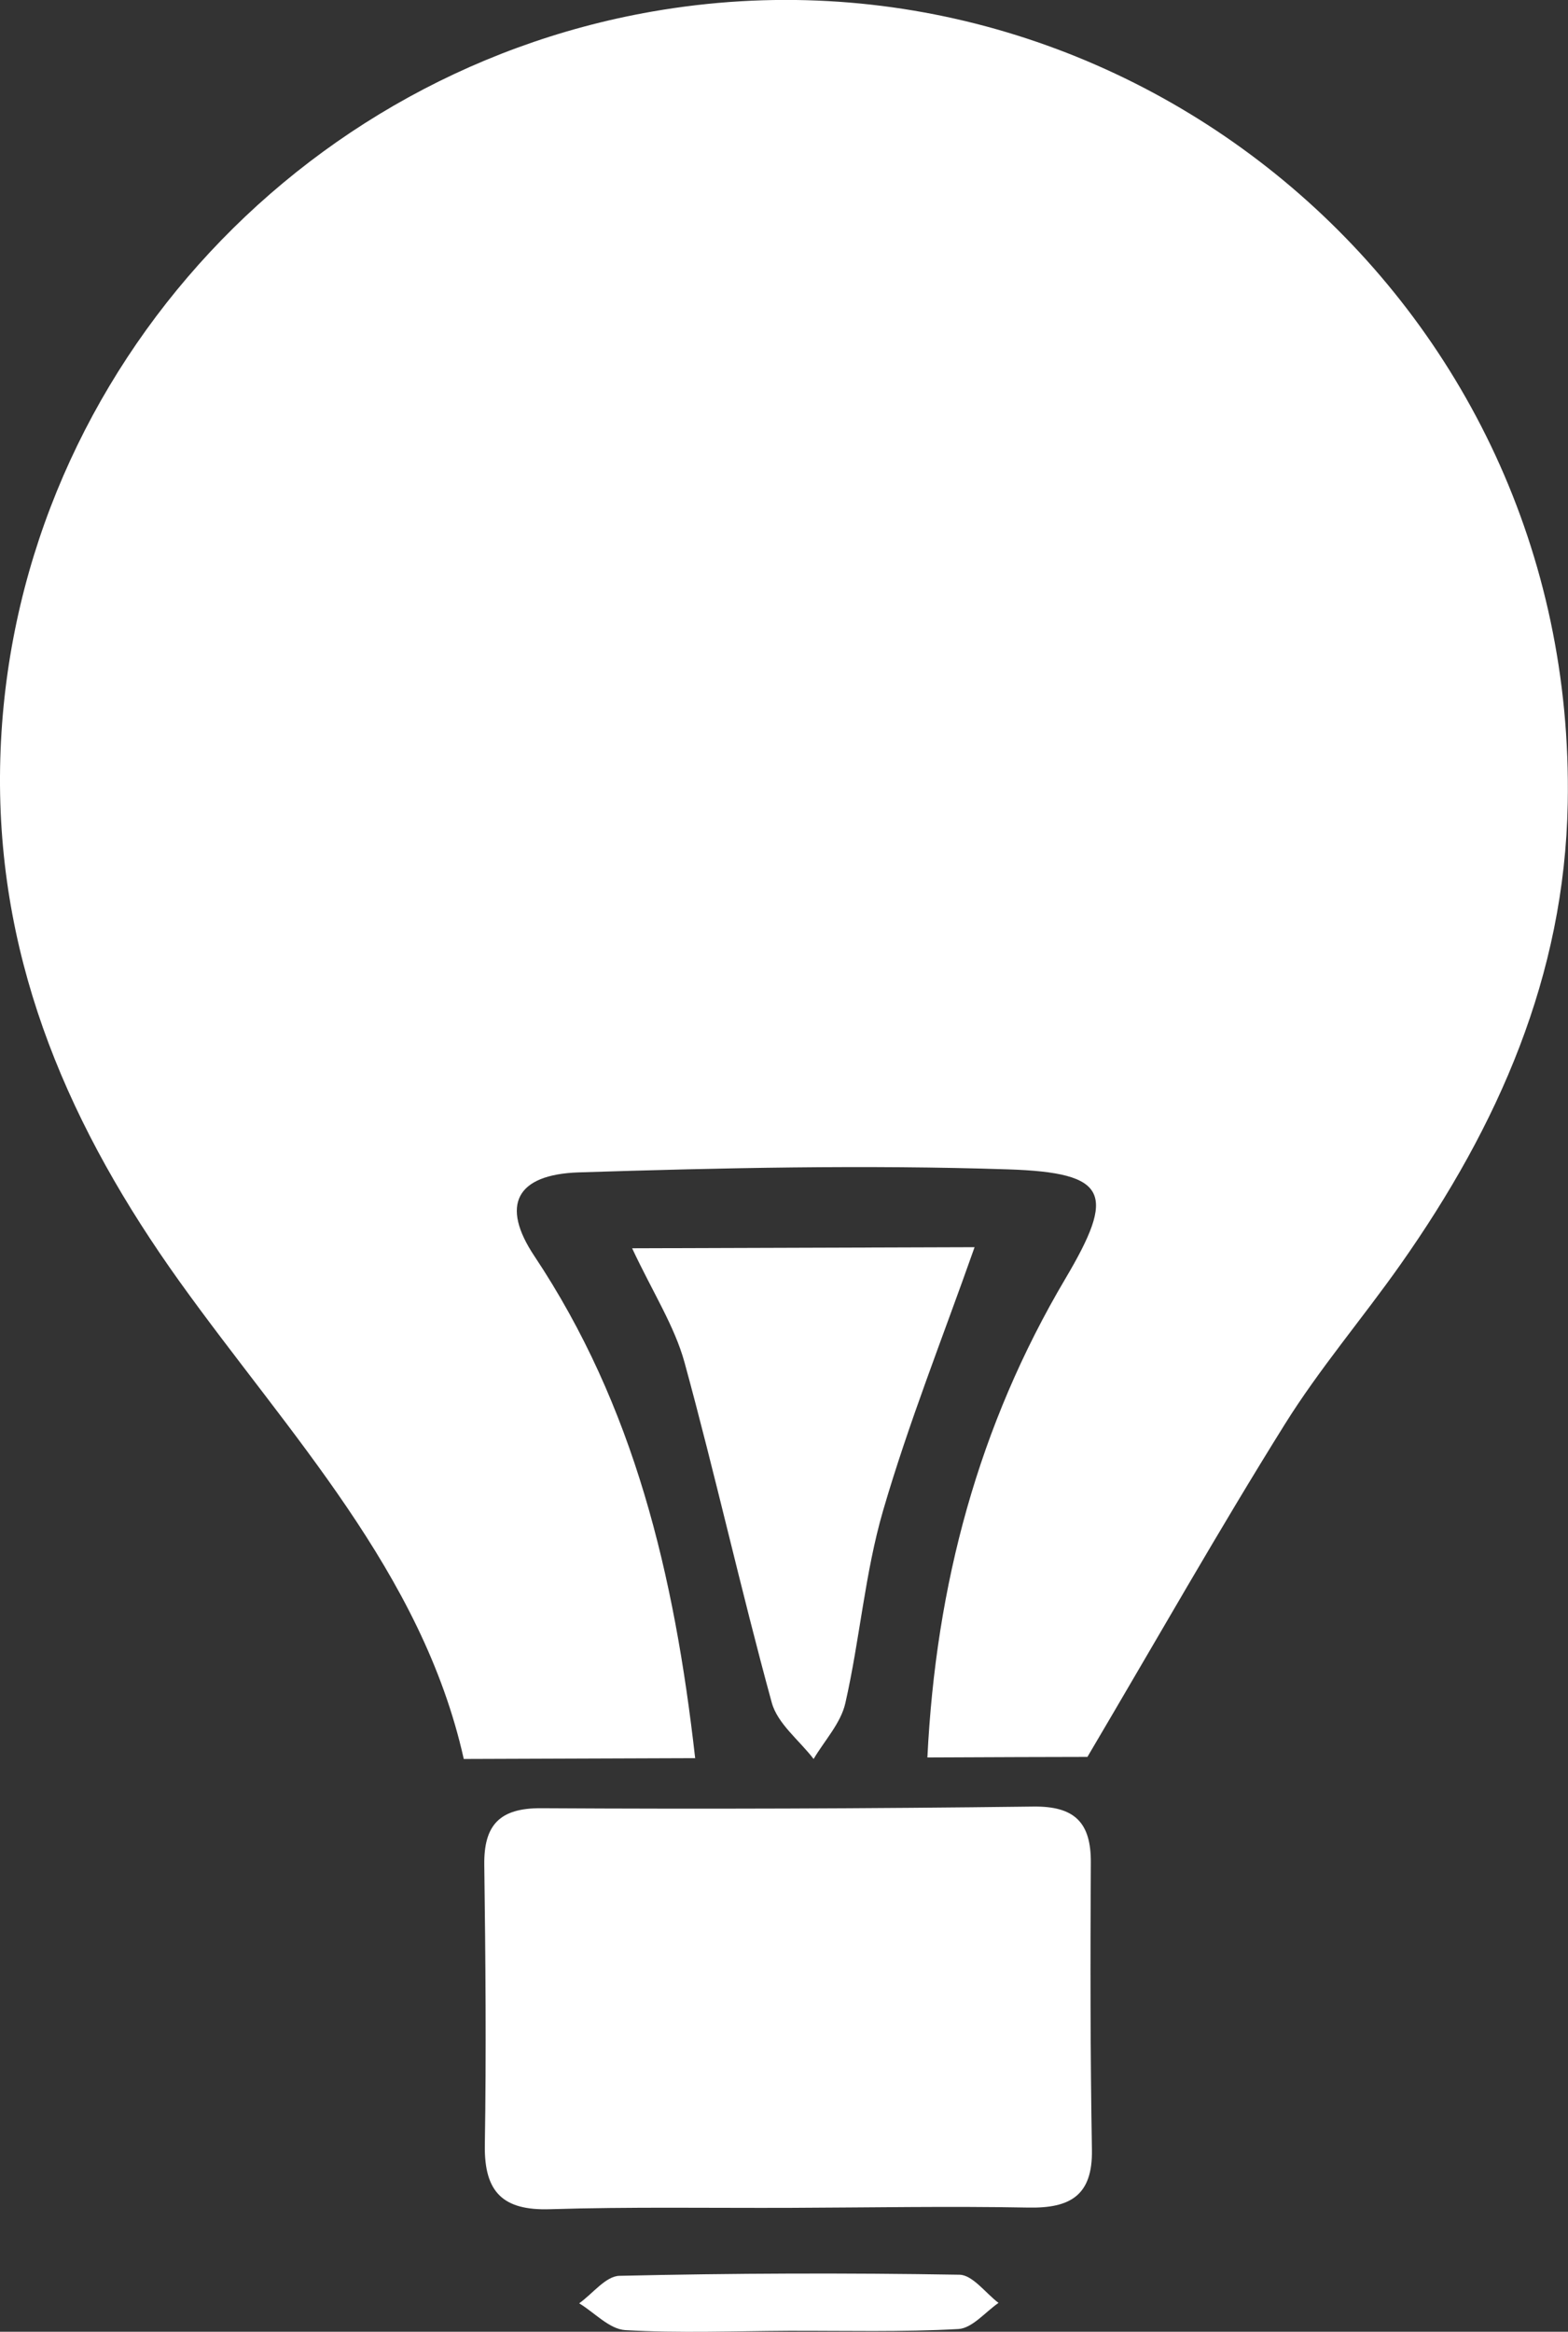
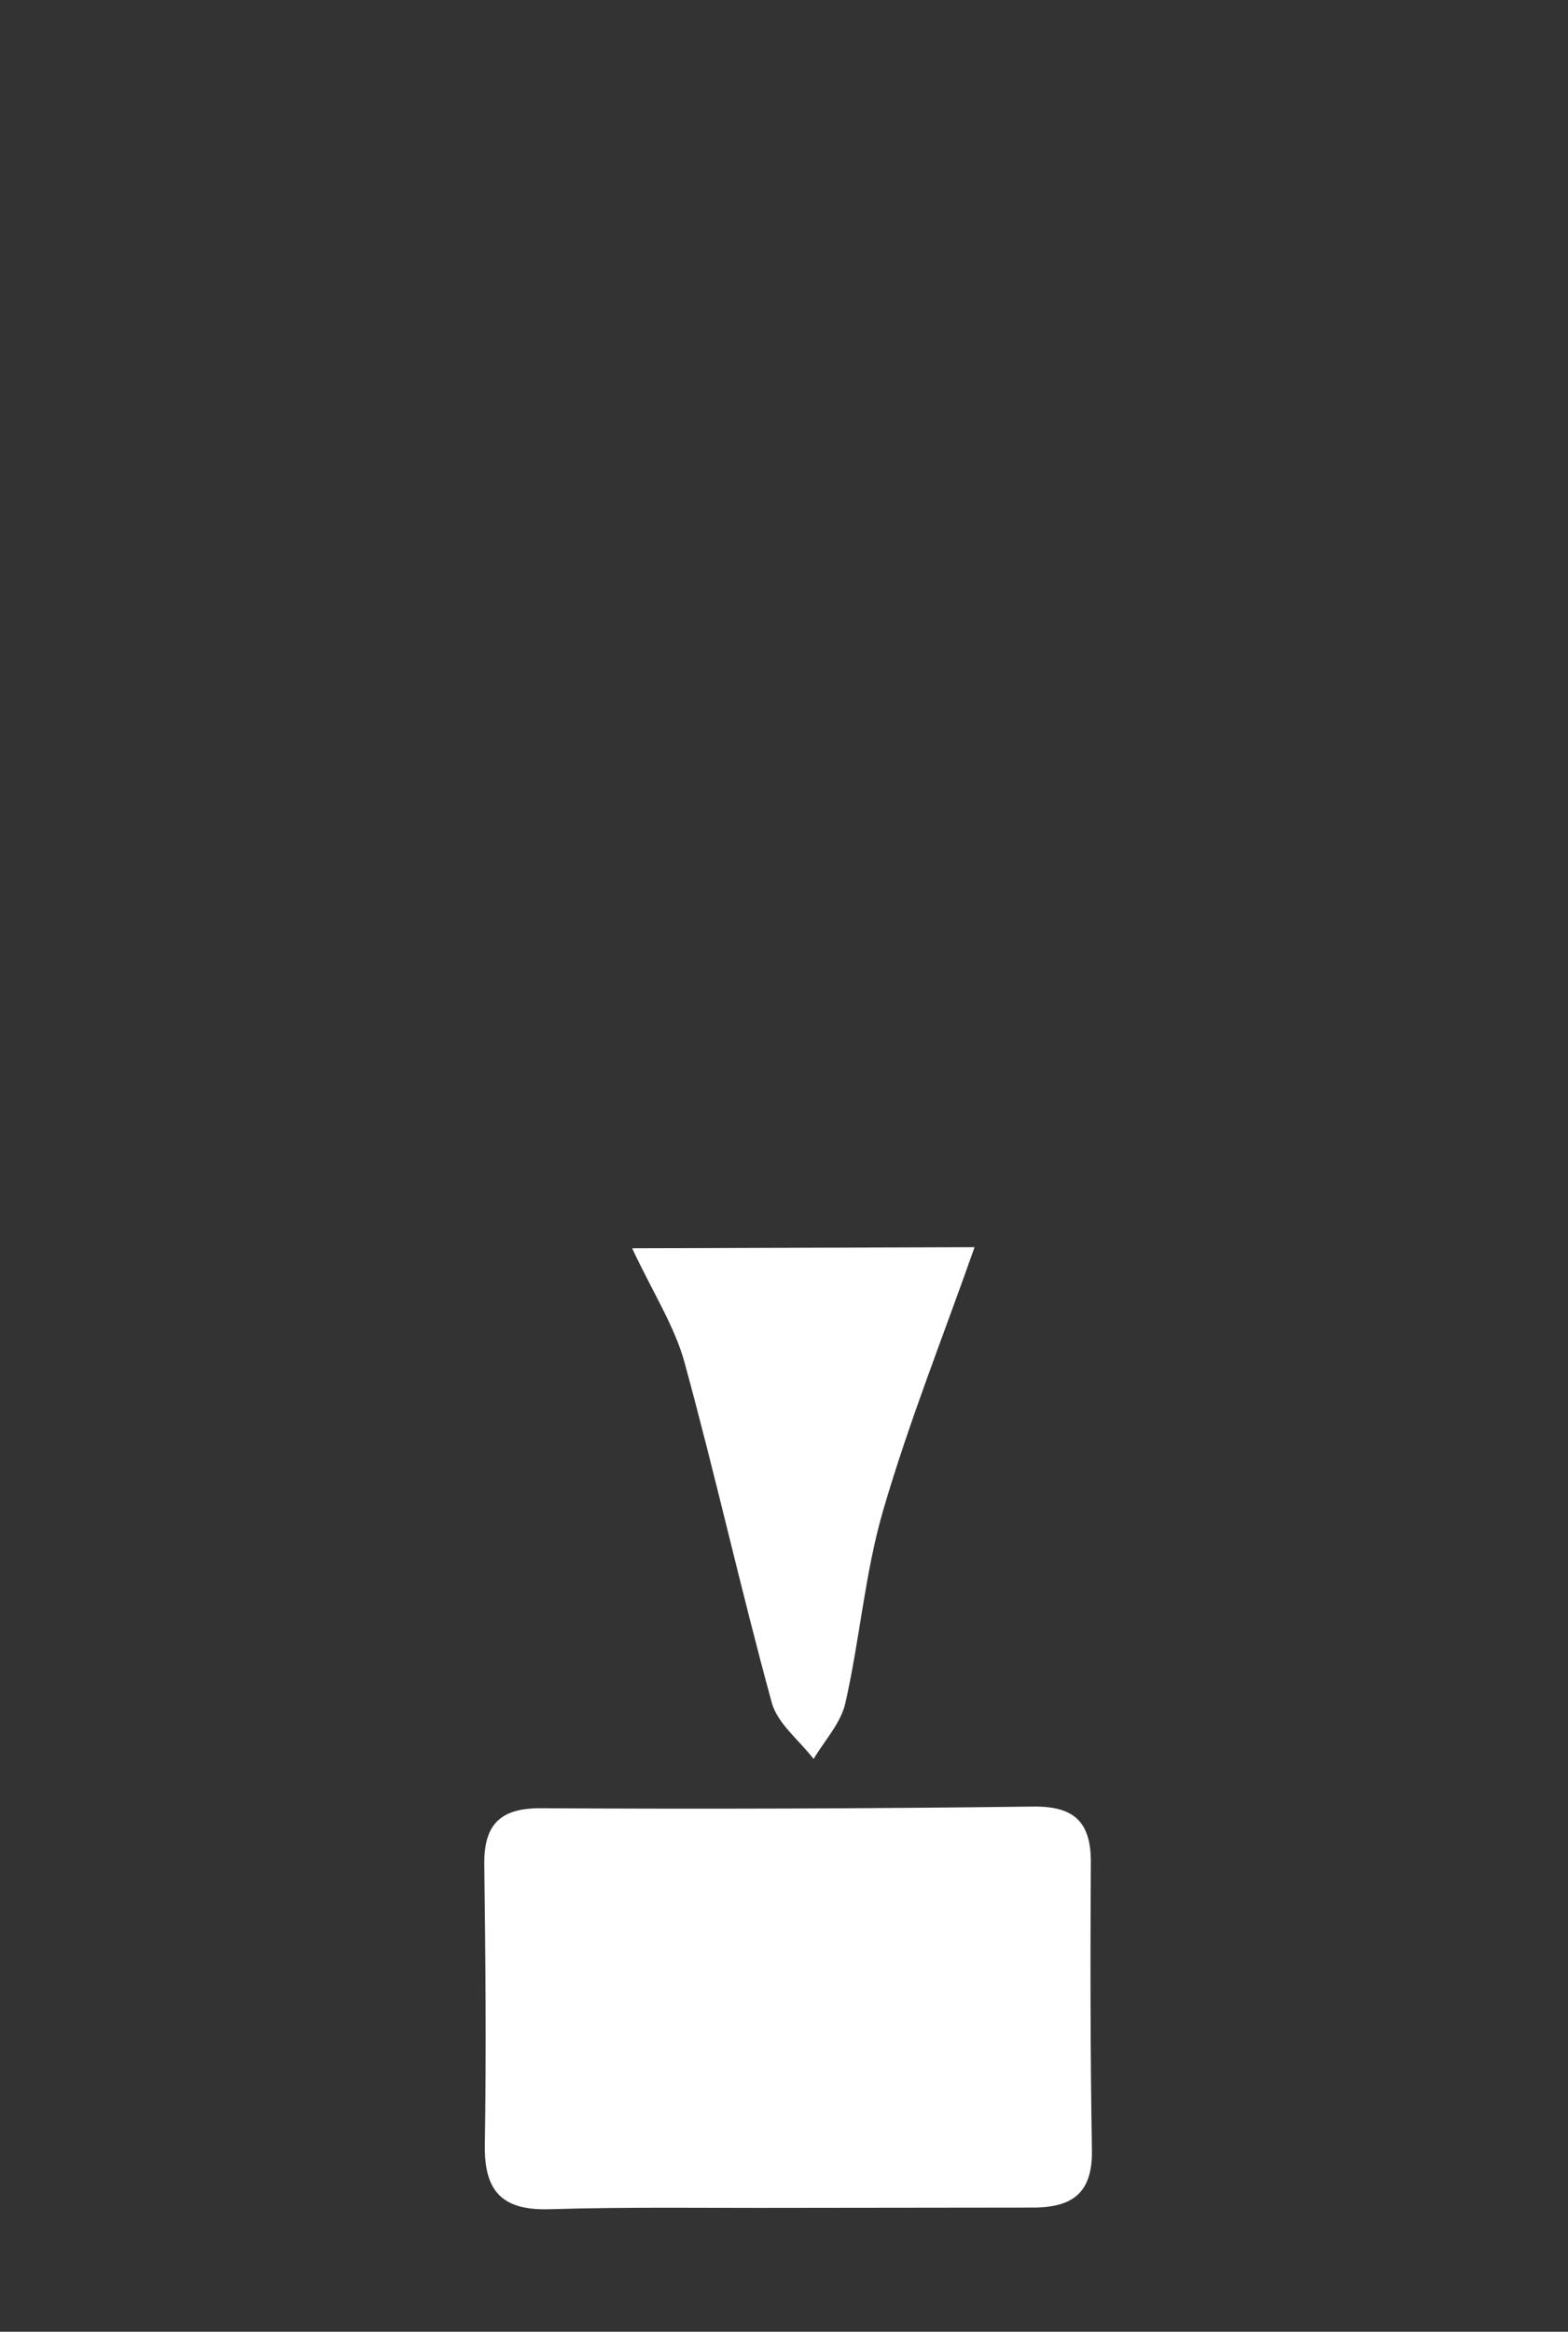
<svg xmlns="http://www.w3.org/2000/svg" version="1.1" viewBox="0 0 114.65 170.49" id="Capa_1" overflow="hidden">
  <rect x="0" y="0" width="114.65" height="170.49" fill="#333333" stroke="none" />
  <style> .MsftOfcThm_Text1_Fill_v2 { fill:#FFFFFF; } </style>
  <defs />
-   <path d=" M 50.85 128.55 C 45.08 128.57 39.78 128.59 33.91 128.61 C 30.86 114.95 21.11 104.84 13.12 93.69 C 5.2 82.62 -0.07 70.72 0 56.77 C 0.14 29.24 20.55 5.6 47.66 0.85 C 82.42 -5.23 115.31 21.87 114.63 58.74 C 114.4 71.35 109.54 82.32 102.42 92.43 C 99.64 96.38 96.48 100.07 93.93 104.16 C 89.13 111.85 84.66 119.74 79.51 128.46 C 76.86 128.46 72.62 128.48 67.81 128.5 C 68.43 115.85 71.55 104.22 77.9 93.49 C 81.58 87.27 81.08 85.74 73.71 85.5 C 63.26 85.16 52.78 85.39 42.33 85.72 C 37.7 85.87 36.61 88.14 39.06 91.82 C 46.36 102.78 49.31 115.09 50.83 128.56 Z" stroke-width="0" fill="#FFFFFF" fill-opacity="1" />
-   <path d=" M 57.71 161.43 C 51.88 161.45 46.05 161.35 40.22 161.53 C 36.78 161.64 35.4 160.29 35.45 156.85 C 35.56 150.02 35.5 143.19 35.41 136.36 C 35.37 133.44 36.53 132.19 39.57 132.21 C 51.56 132.28 63.55 132.24 75.55 132.09 C 78.57 132.05 79.78 133.25 79.76 136.19 C 79.72 143.18 79.72 150.18 79.84 157.18 C 79.9 160.53 78.25 161.47 75.19 161.41 C 69.36 161.3 63.53 161.41 57.7 161.43 Z" stroke-width="0" fill="#FFFFFF" fill-opacity="1" />
+   <path d=" M 57.71 161.43 C 51.88 161.45 46.05 161.35 40.22 161.53 C 36.78 161.64 35.4 160.29 35.45 156.85 C 35.56 150.02 35.5 143.19 35.41 136.36 C 35.37 133.44 36.53 132.19 39.57 132.21 C 51.56 132.28 63.55 132.24 75.55 132.09 C 78.57 132.05 79.78 133.25 79.76 136.19 C 79.72 143.18 79.72 150.18 79.84 157.18 C 79.9 160.53 78.25 161.47 75.19 161.41 Z" stroke-width="0" fill="#FFFFFF" fill-opacity="1" />
  <path d=" M 46.22 91.27 C 55.01 91.24 63.08 91.22 71.26 91.19 C 68.93 97.8 66.44 104.03 64.57 110.45 C 63.24 115.02 62.87 119.87 61.81 124.53 C 61.48 125.99 60.29 127.26 59.49 128.61 C 58.44 127.24 56.85 126.03 56.43 124.49 C 54.17 116.24 52.31 107.87 50.05 99.61 C 49.32 96.96 47.75 94.53 46.22 91.27 Z" stroke-width="0" fill="#FFFFFF" fill-opacity="1" />
-   <path d=" M 57.65 170.42 C 53.67 170.44 49.68 170.6 45.72 170.37 C 44.56 170.3 43.47 169.09 42.35 168.41 C 43.33 167.71 44.3 166.42 45.29 166.4 C 53.58 166.21 61.87 166.18 70.16 166.32 C 71.12 166.34 72.06 167.66 73.01 168.38 C 72.04 169.05 71.09 170.23 70.08 170.29 C 65.95 170.52 61.79 170.41 57.65 170.42 Z" stroke-width="0" fill="#FFFFFF" fill-opacity="1" />
</svg>